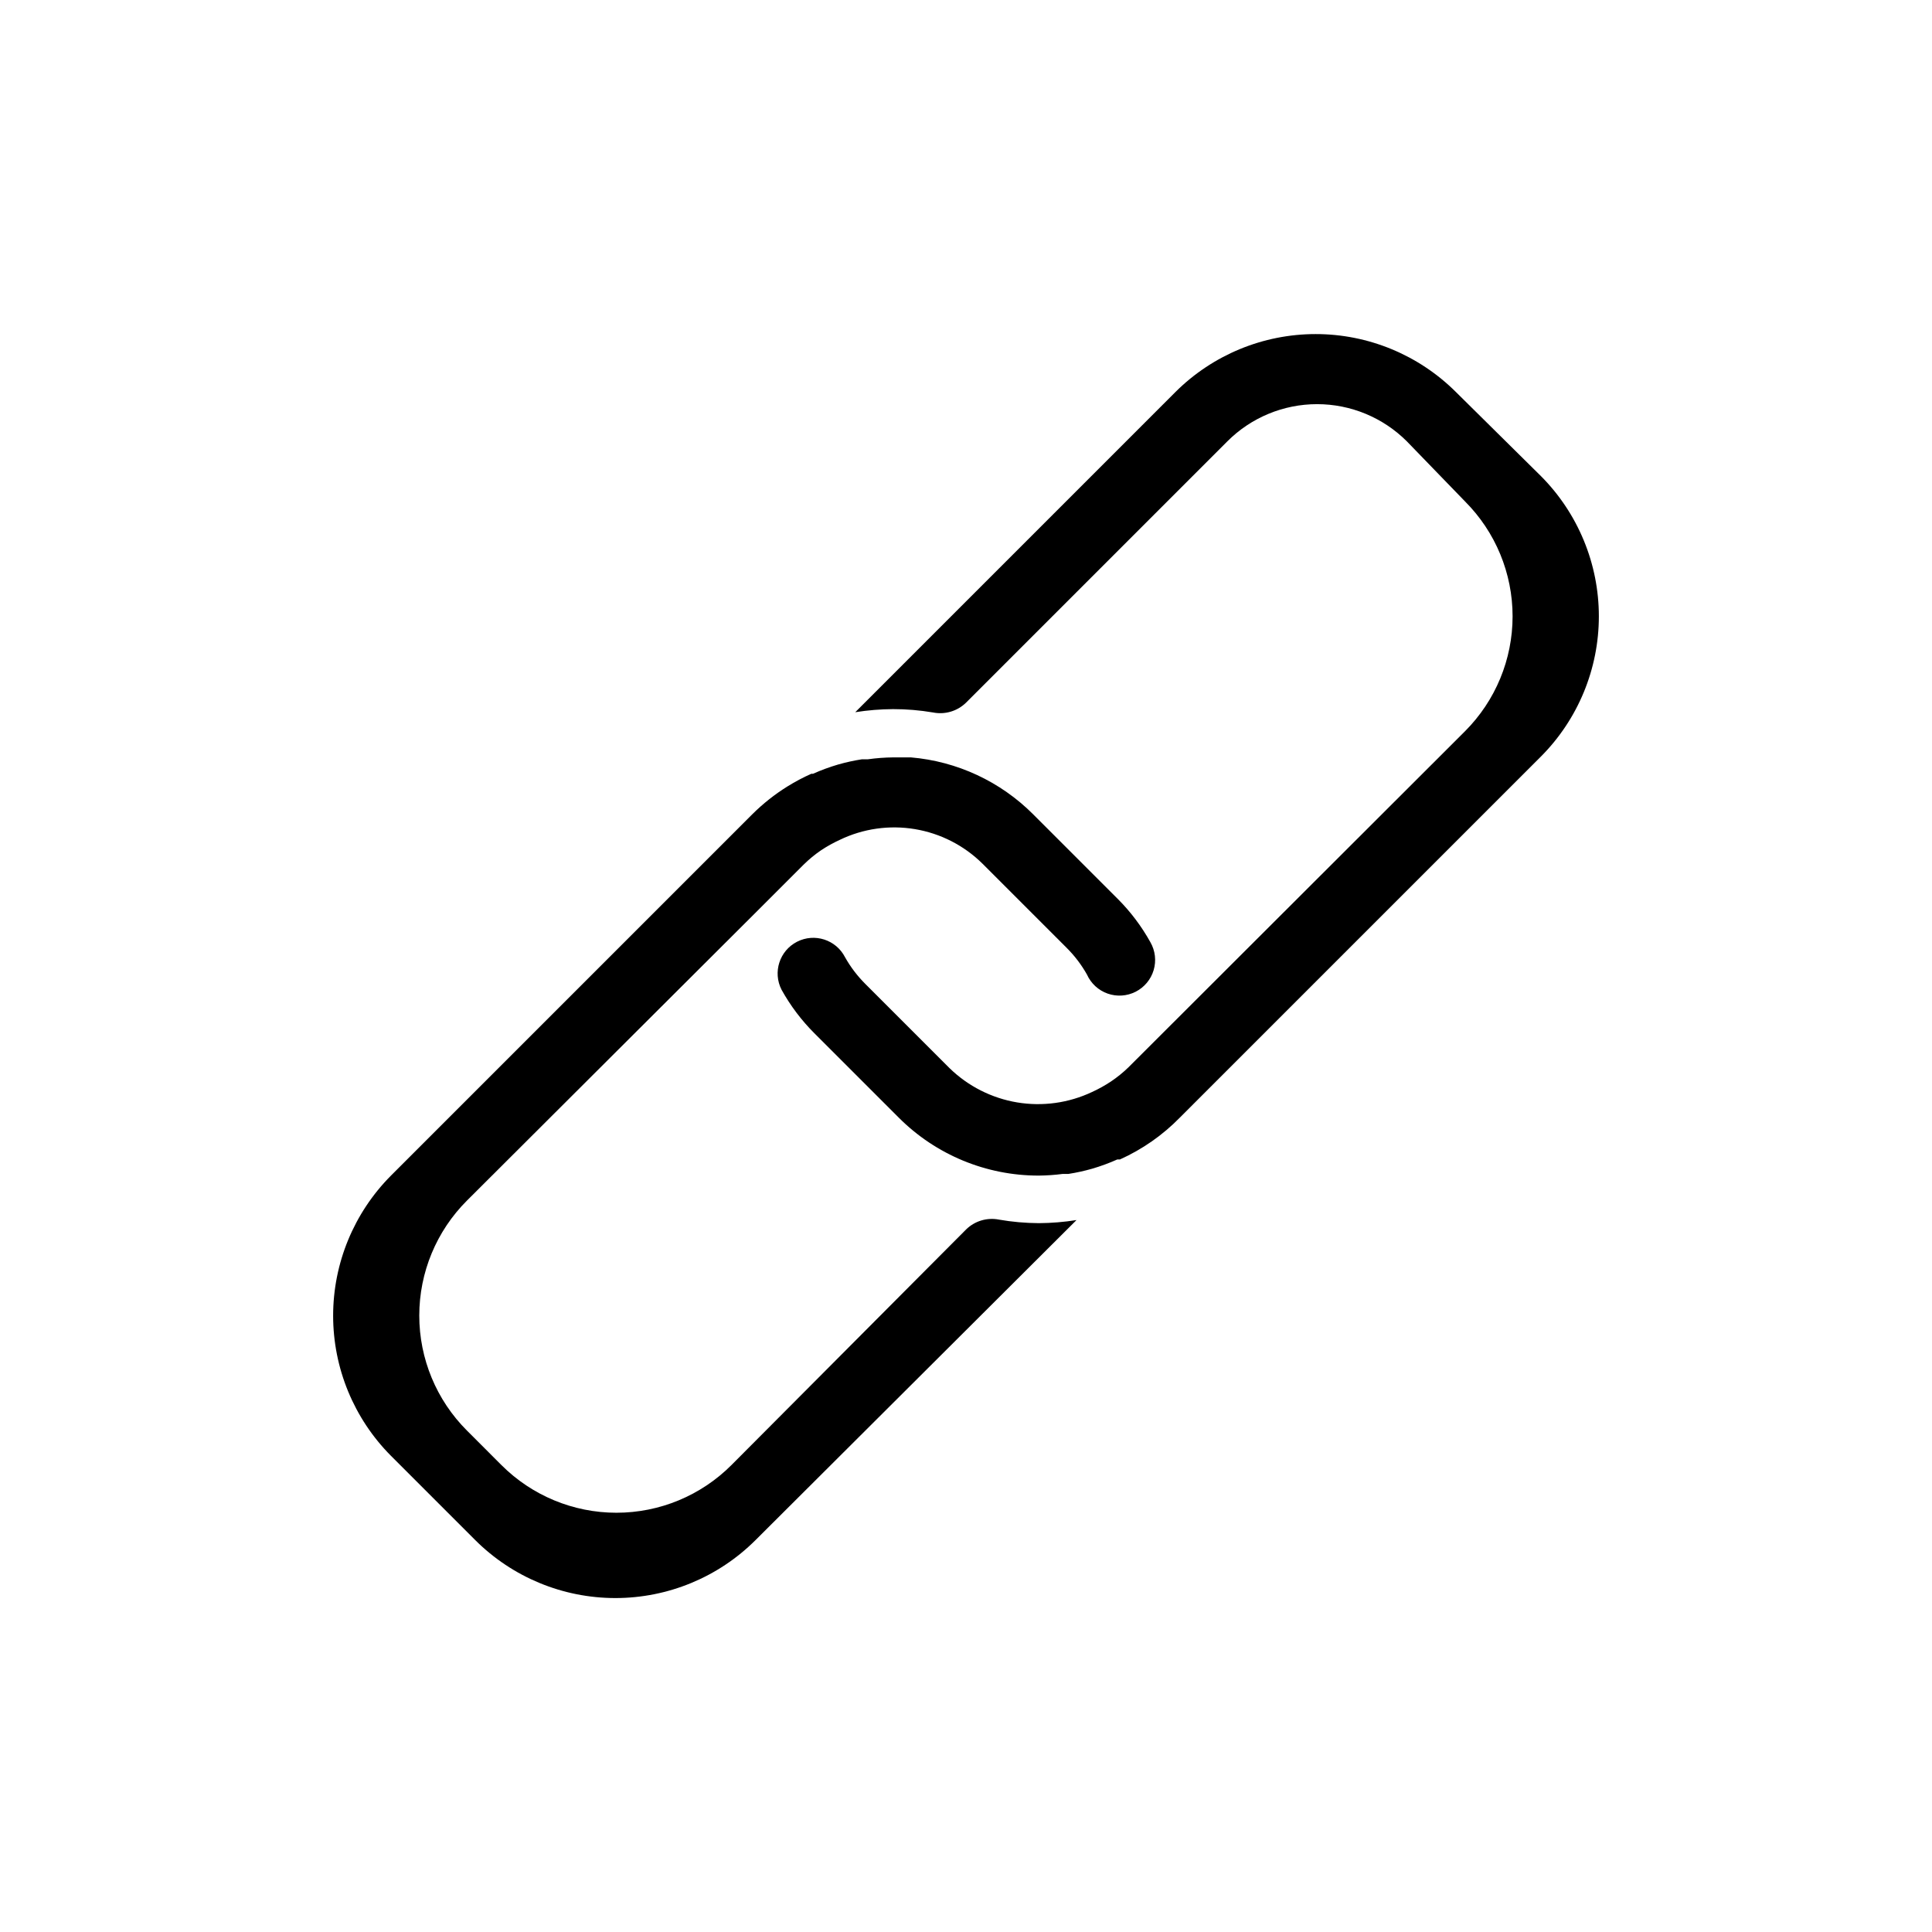
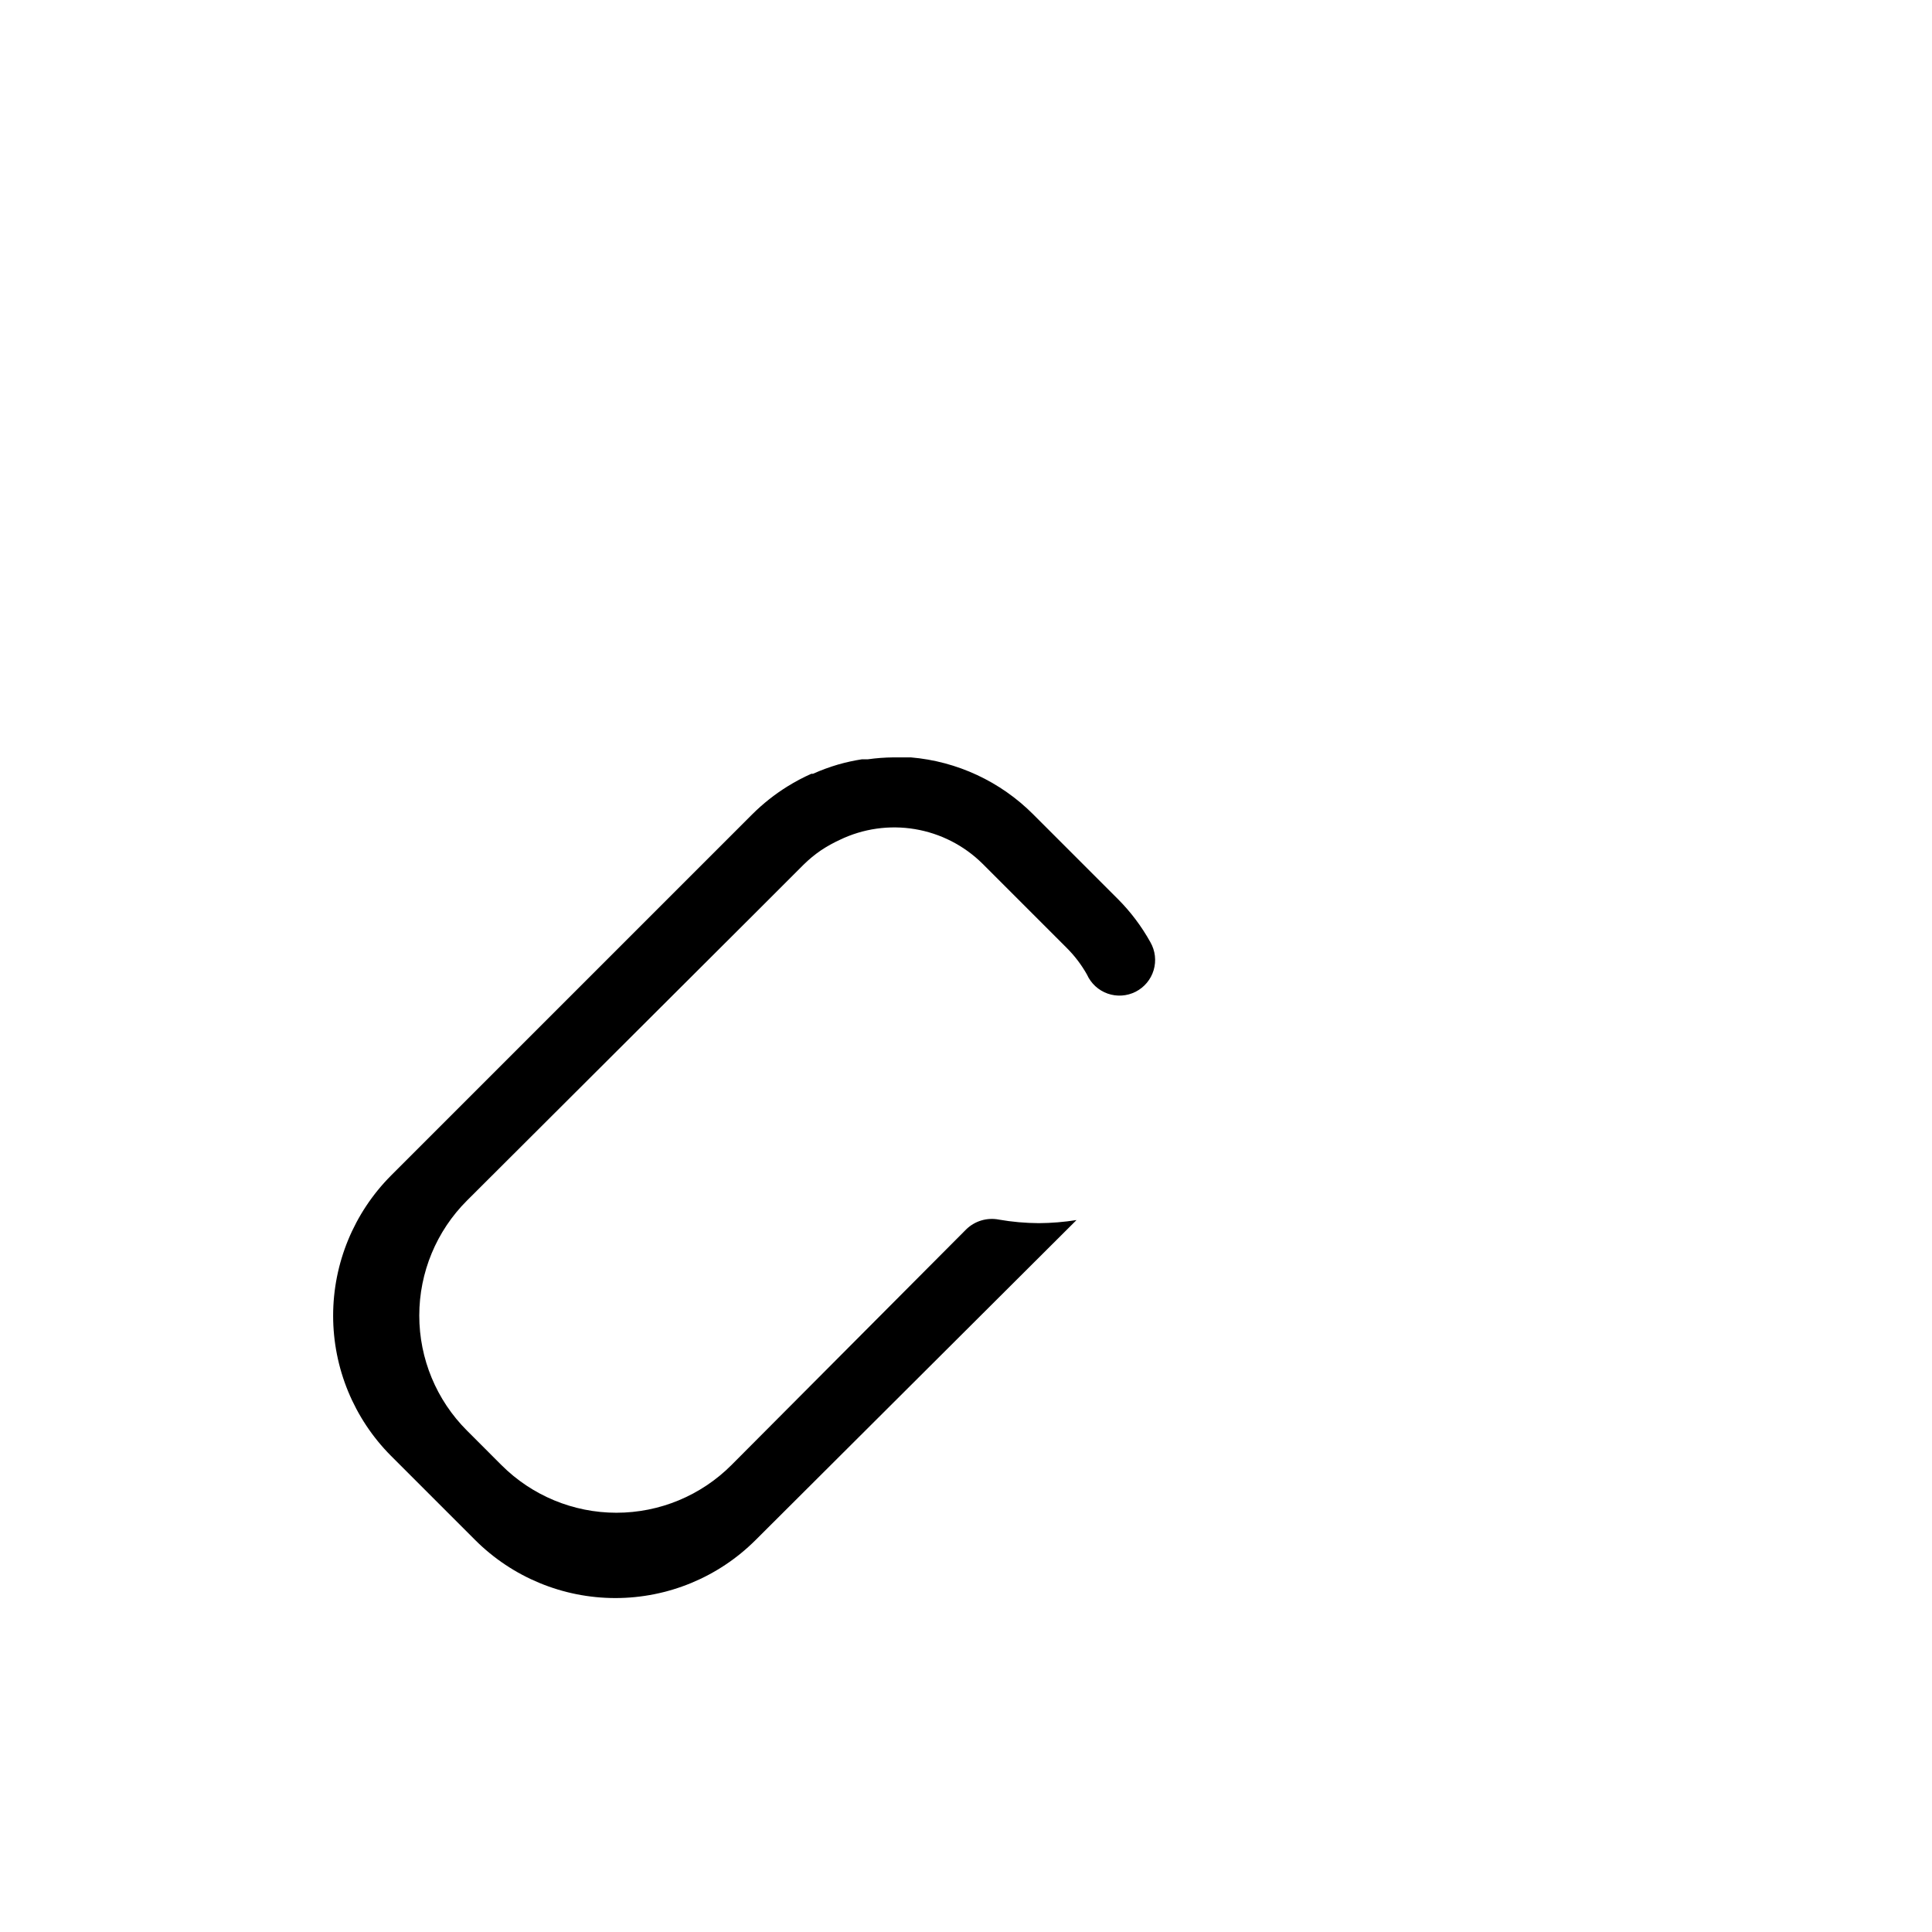
<svg xmlns="http://www.w3.org/2000/svg" fill="#000000" width="800px" height="800px" version="1.1" viewBox="144 144 512 512">
  <g>
-     <path d="m529.79 247.85c-9.867-9.809-23.211-15.316-37.125-15.316-13.914 0-27.258 5.508-37.125 15.316l-84.891 84.891c3.312-0.523 6.66-0.797 10.012-0.816 3.547-0.004 7.086 0.293 10.582 0.883 3.164 0.637 6.441-0.328 8.754-2.582l69.273-69.273v-0.004c6.305-6.301 14.855-9.844 23.773-9.844 8.914 0 17.465 3.543 23.773 9.844l15.43 15.934c8.07 8.078 12.605 19.031 12.605 30.449 0 11.422-4.535 22.371-12.605 30.449l-89.176 89.051c-1.438 1.395-2.996 2.66-4.66 3.777-1.582 1.051-3.246 1.977-4.977 2.769-6.188 2.93-13.125 3.898-19.879 2.773-6.754-1.129-13-4.293-17.906-9.07l-22.355-22.355c-2.098-2.098-3.902-4.469-5.352-7.055-2.383-4.644-8.078-6.477-12.723-4.094-4.644 2.383-6.477 8.078-4.094 12.723 2.348 4.227 5.269 8.105 8.691 11.523l22.355 22.355c9.844 9.867 23.219 15.398 37.156 15.367 2.106-0.02 4.211-0.168 6.297-0.441h1.512c2.125-0.332 4.231-0.793 6.297-1.383 2.281-0.668 4.512-1.488 6.676-2.457h0.695c5.934-2.672 11.316-6.434 15.867-11.086l95.723-95.723h0.004c9.809-9.863 15.316-23.211 15.316-37.125 0-13.91-5.508-27.258-15.316-37.125z" />
    <path d="m408.69 467.2c-3.125-0.598-6.344 0.367-8.625 2.582l-62.223 62.473c-8.078 8.09-19.043 12.637-30.48 12.637-11.434 0-22.398-4.547-30.48-12.637l-9.129-9.133c-8.094-8.082-12.641-19.047-12.641-30.48 0-11.434 4.547-22.402 12.641-30.48l76.957-76.77 12.219-12.219-0.004 0.004c1.434-1.418 2.996-2.707 4.66-3.844 1.586-1.051 3.25-1.977 4.977-2.769 6.18-2.977 13.125-3.969 19.891-2.84s13.016 4.32 17.895 9.137l22.355 22.355c2.102 2.098 3.902 4.469 5.356 7.055 1.059 2.359 3.039 4.18 5.477 5.039 2.438 0.859 5.121 0.68 7.426-0.492 2.305-1.176 4.027-3.242 4.766-5.719 0.738-2.477 0.43-5.148-0.855-7.394-2.348-4.227-5.269-8.105-8.691-11.523l-22.355-22.355c-8.684-8.715-20.176-14.07-32.434-15.113h-4.66c-2.254 0.023-4.504 0.191-6.738 0.504h-1.574c-2.125 0.332-4.227 0.793-6.297 1.383-2.277 0.664-4.508 1.488-6.676 2.457h-0.441c-2.172 0.965-4.277 2.082-6.297 3.336-3.402 2.113-6.551 4.606-9.383 7.434l-95.723 95.723c-9.812 9.867-15.32 23.211-15.32 37.125 0 13.914 5.508 27.258 15.32 37.125l22.355 22.355c9.855 9.828 23.207 15.344 37.125 15.344s27.266-5.516 37.125-15.344l85.078-84.828c-3.312 0.527-6.66 0.801-10.012 0.82-3.547-0.02-7.086-0.336-10.582-0.945z" />
  </g>
</svg>